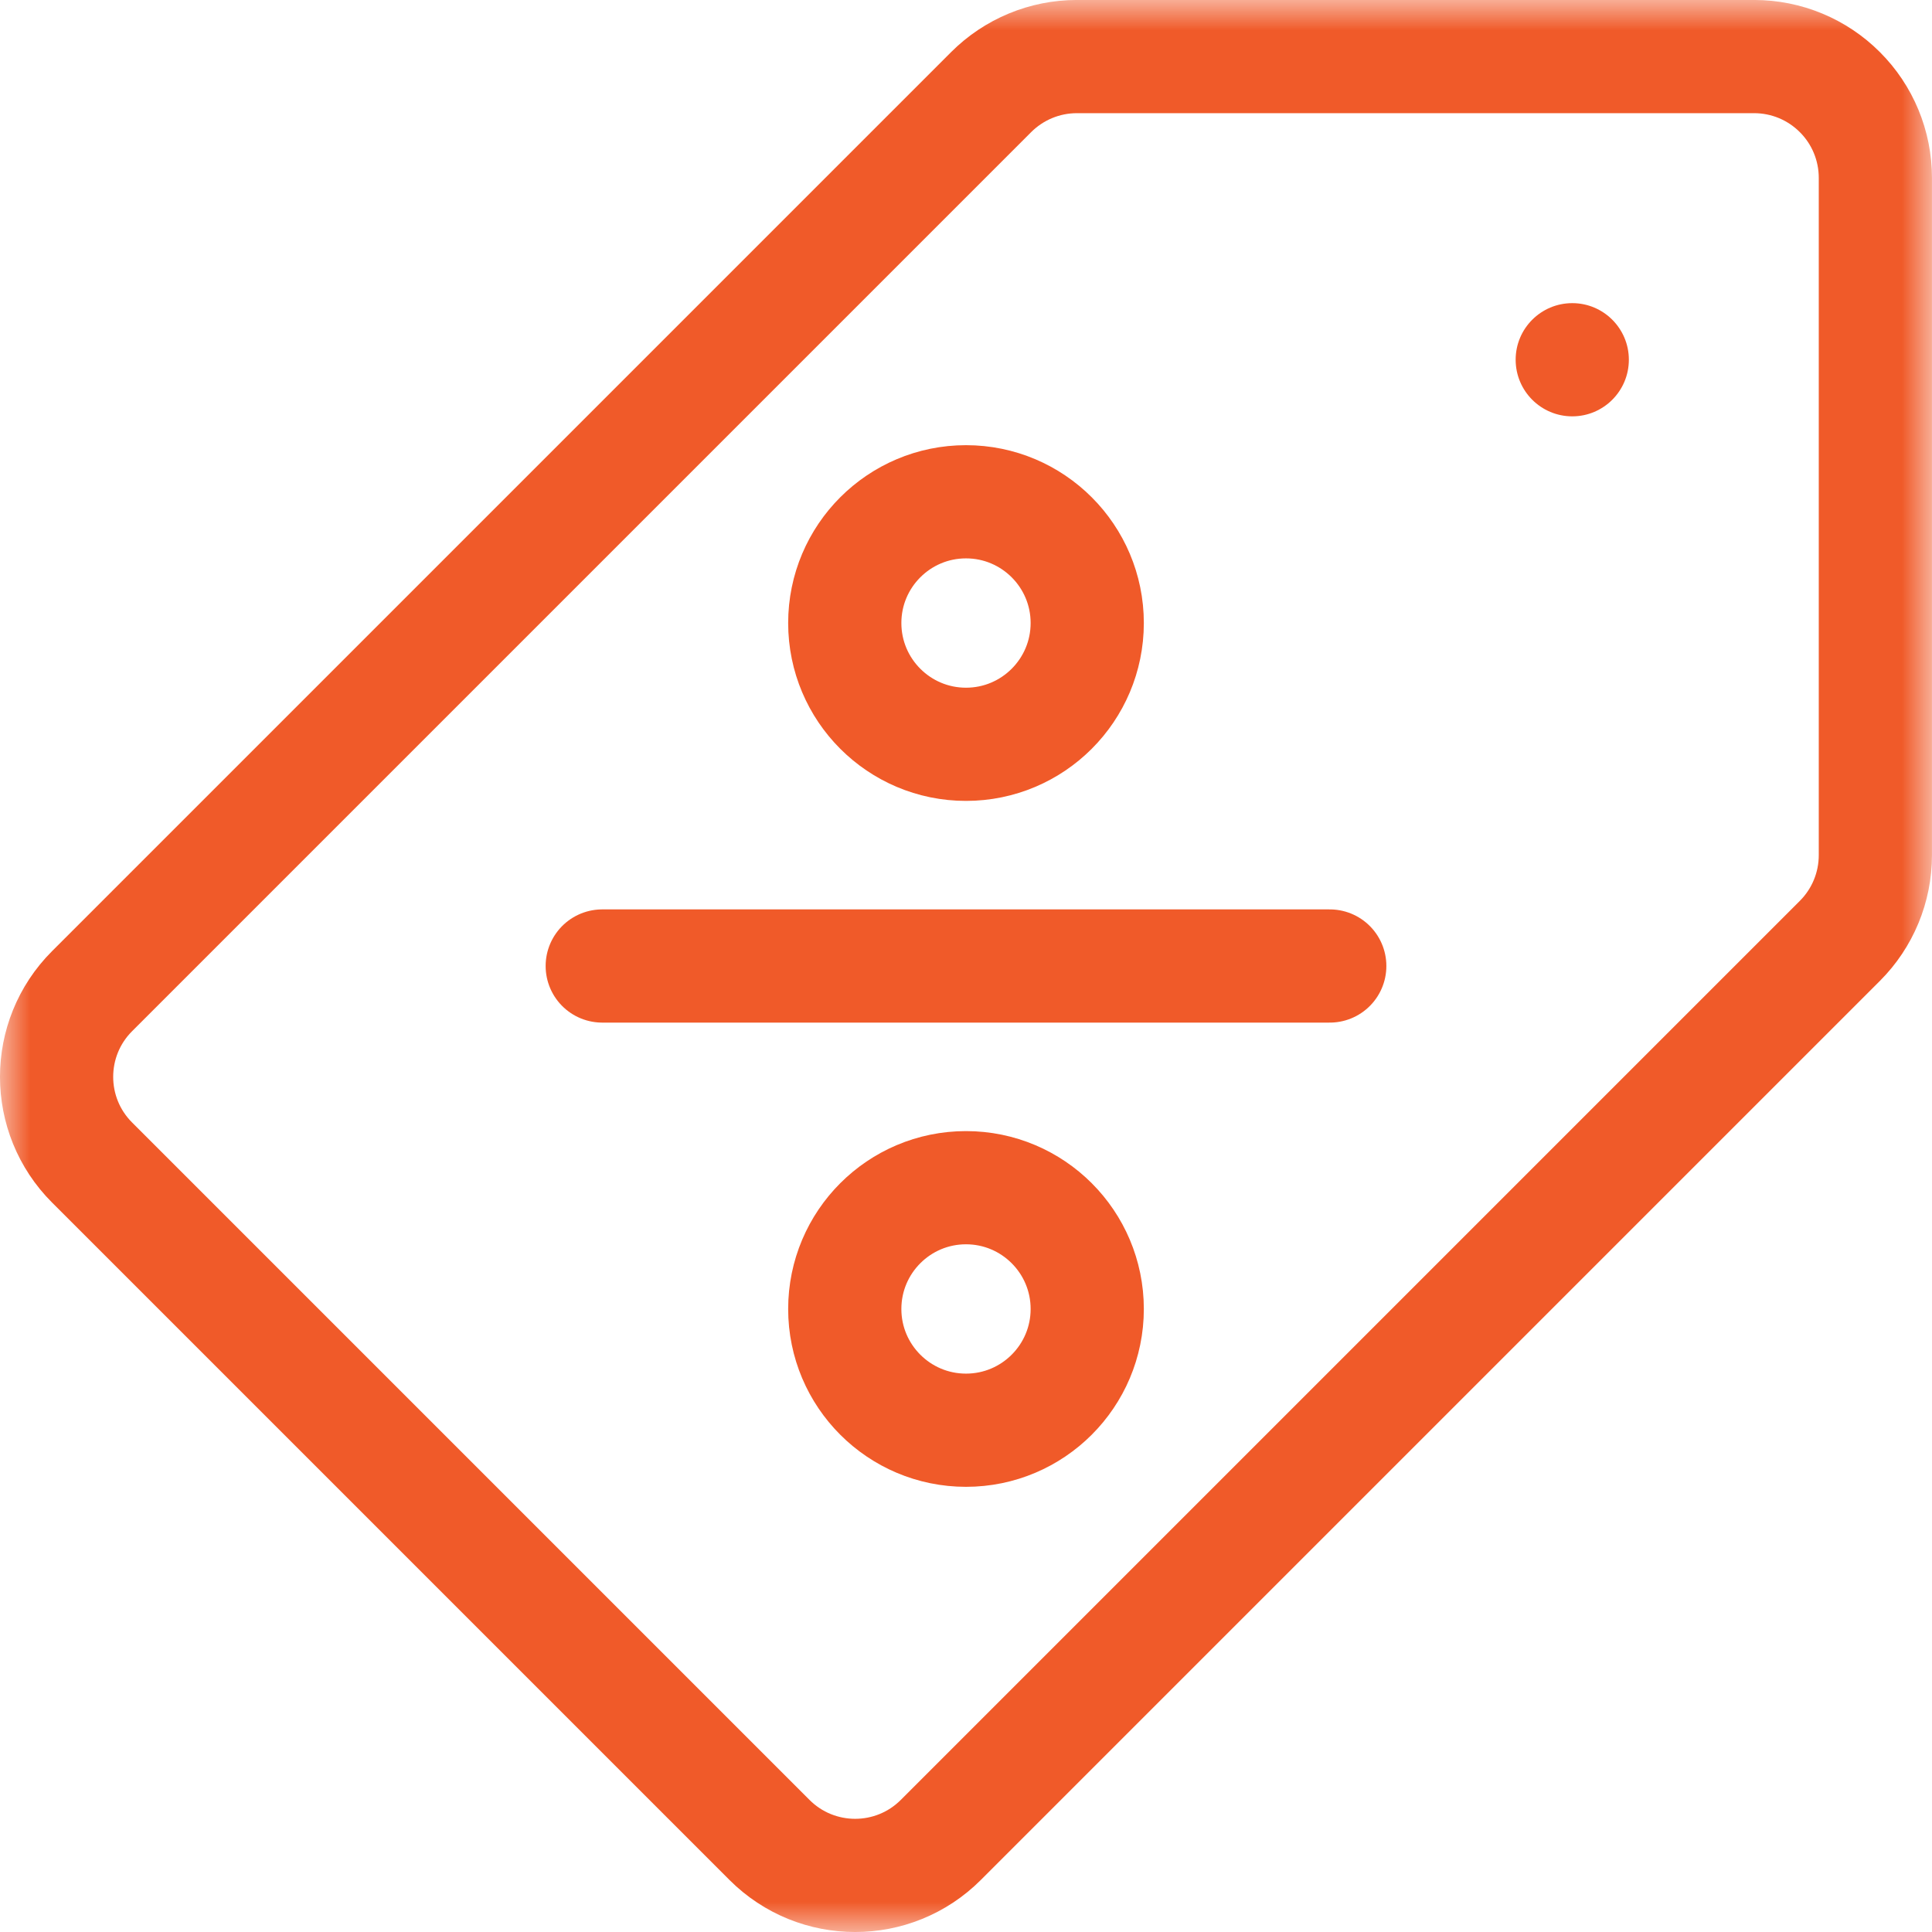
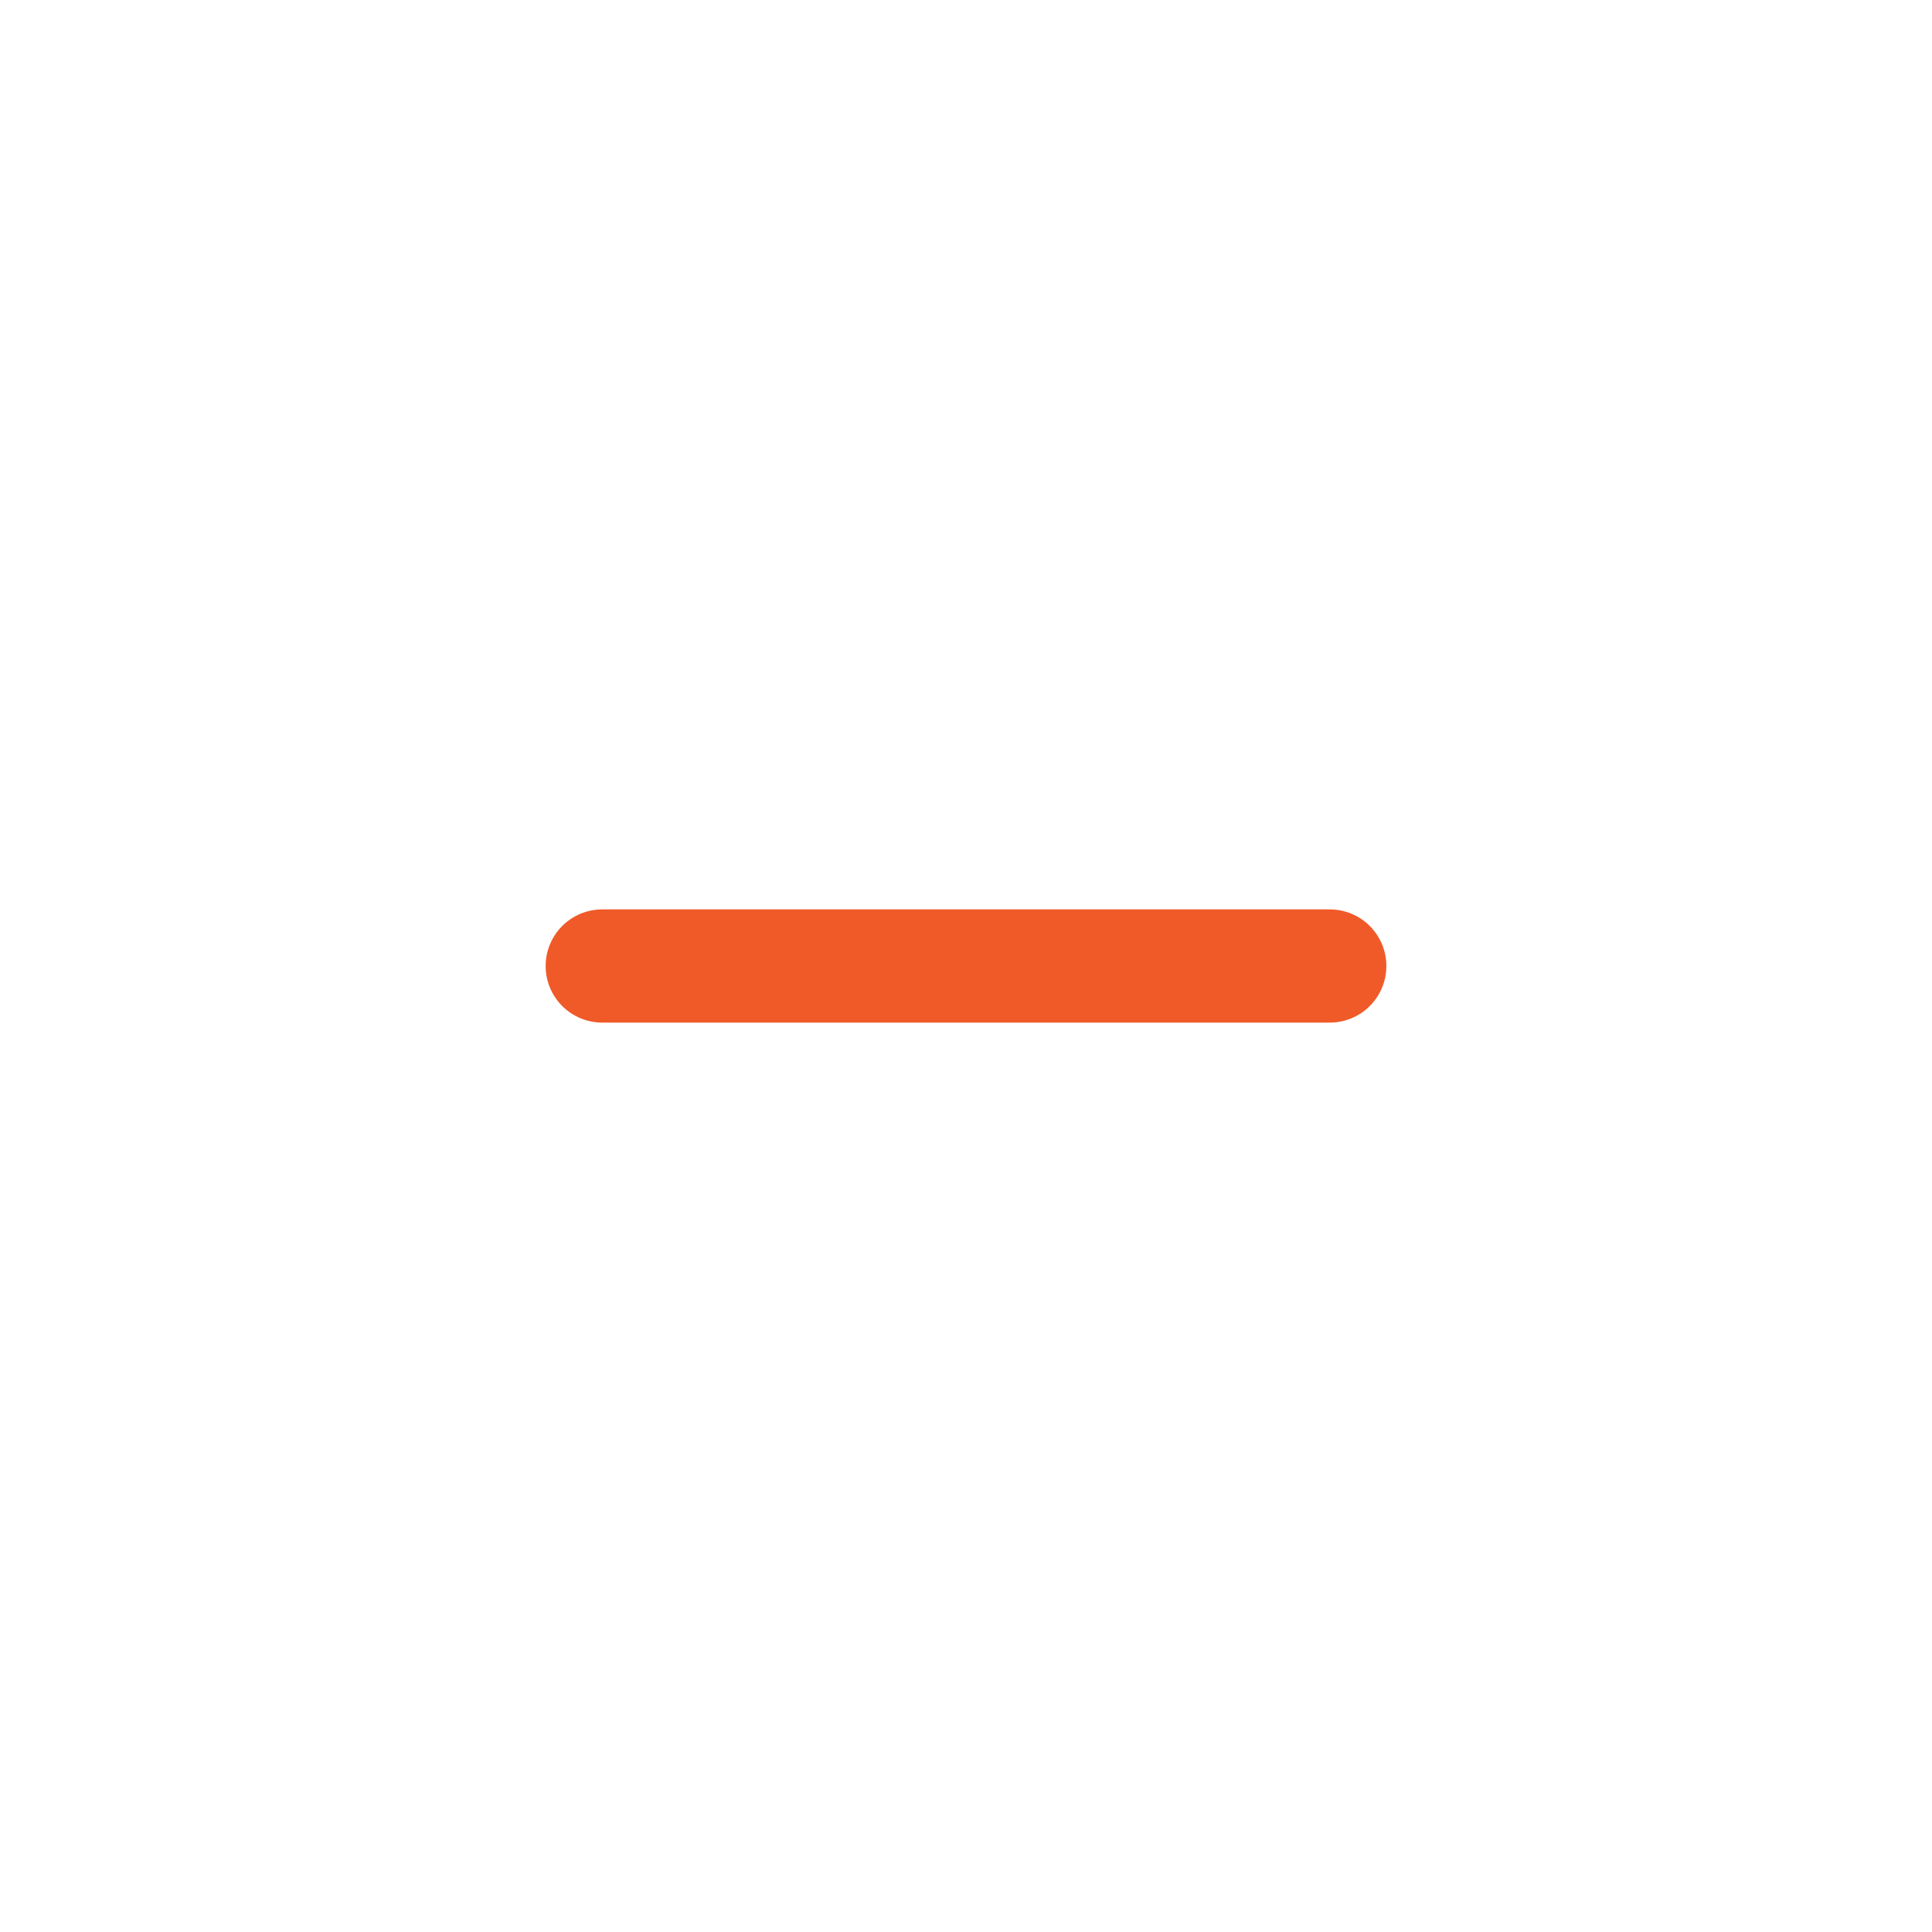
<svg xmlns="http://www.w3.org/2000/svg" width="32" height="32" viewBox="0 0 32 32" fill="none">
  <g clip-path="url(#clip0_142_4721)">
    <mask id="mask0_142_4721" style="mask-type:luminance" maskUnits="userSpaceOnUse" x="0" y="0" width="32" height="32">
      <path d="M0 3.8147e-06H32V32H0V3.8147e-06Z" fill="white" />
    </mask>
    <g mask="url(#mask0_142_4721)">
-       <path fill-rule="evenodd" clip-rule="evenodd" d="M26.042 5.021C26.559 5.021 26.979 5.441 26.979 5.958C26.979 6.476 26.559 6.896 26.042 6.896C25.524 6.896 25.104 6.476 25.104 5.958C25.104 5.441 25.524 5.021 26.042 5.021Z" fill="#F05A29" />
-       <path d="M30.474 15.584C30.851 15.207 31.062 14.697 31.062 14.164V2.946C31.062 2.413 30.851 1.902 30.474 1.526C30.098 1.149 29.587 0.937 29.054 0.937H17.836C17.303 0.937 16.793 1.149 16.416 1.526L1.526 16.416C0.741 17.2 0.741 18.472 1.526 19.256L12.744 30.474C13.528 31.259 14.8 31.259 15.584 30.474C19.098 26.96 28.089 17.969 30.474 15.584Z" stroke="#F05A29" stroke-width="1.875" stroke-miterlimit="10" stroke-linecap="round" stroke-linejoin="round" />
-       <path d="M16 8.311C17.109 8.311 18.008 9.211 18.008 10.319C18.008 11.428 17.109 12.328 16 12.328C14.891 12.328 13.992 11.428 13.992 10.319C13.992 9.211 14.891 8.311 16 8.311Z" stroke="#F05A29" stroke-width="1.875" stroke-miterlimit="10" stroke-linecap="round" stroke-linejoin="round" />
-       <path d="M16 19.672C17.109 19.672 18.008 20.572 18.008 21.681C18.008 22.789 17.109 23.689 16 23.689C14.891 23.689 13.992 22.789 13.992 21.681C13.992 20.572 14.891 19.672 16 19.672Z" stroke="#F05A29" stroke-width="1.875" stroke-miterlimit="10" stroke-linecap="round" stroke-linejoin="round" />
      <path d="M9.975 16H22.025" stroke="#F05A29" stroke-width="1.875" stroke-miterlimit="10" stroke-linecap="round" stroke-linejoin="round" />
    </g>
  </g>
  <defs>
    <clipPath id="clip0_142_4721">
      <rect width="32" height="32" fill="white" />
    </clipPath>
  </defs>
</svg>